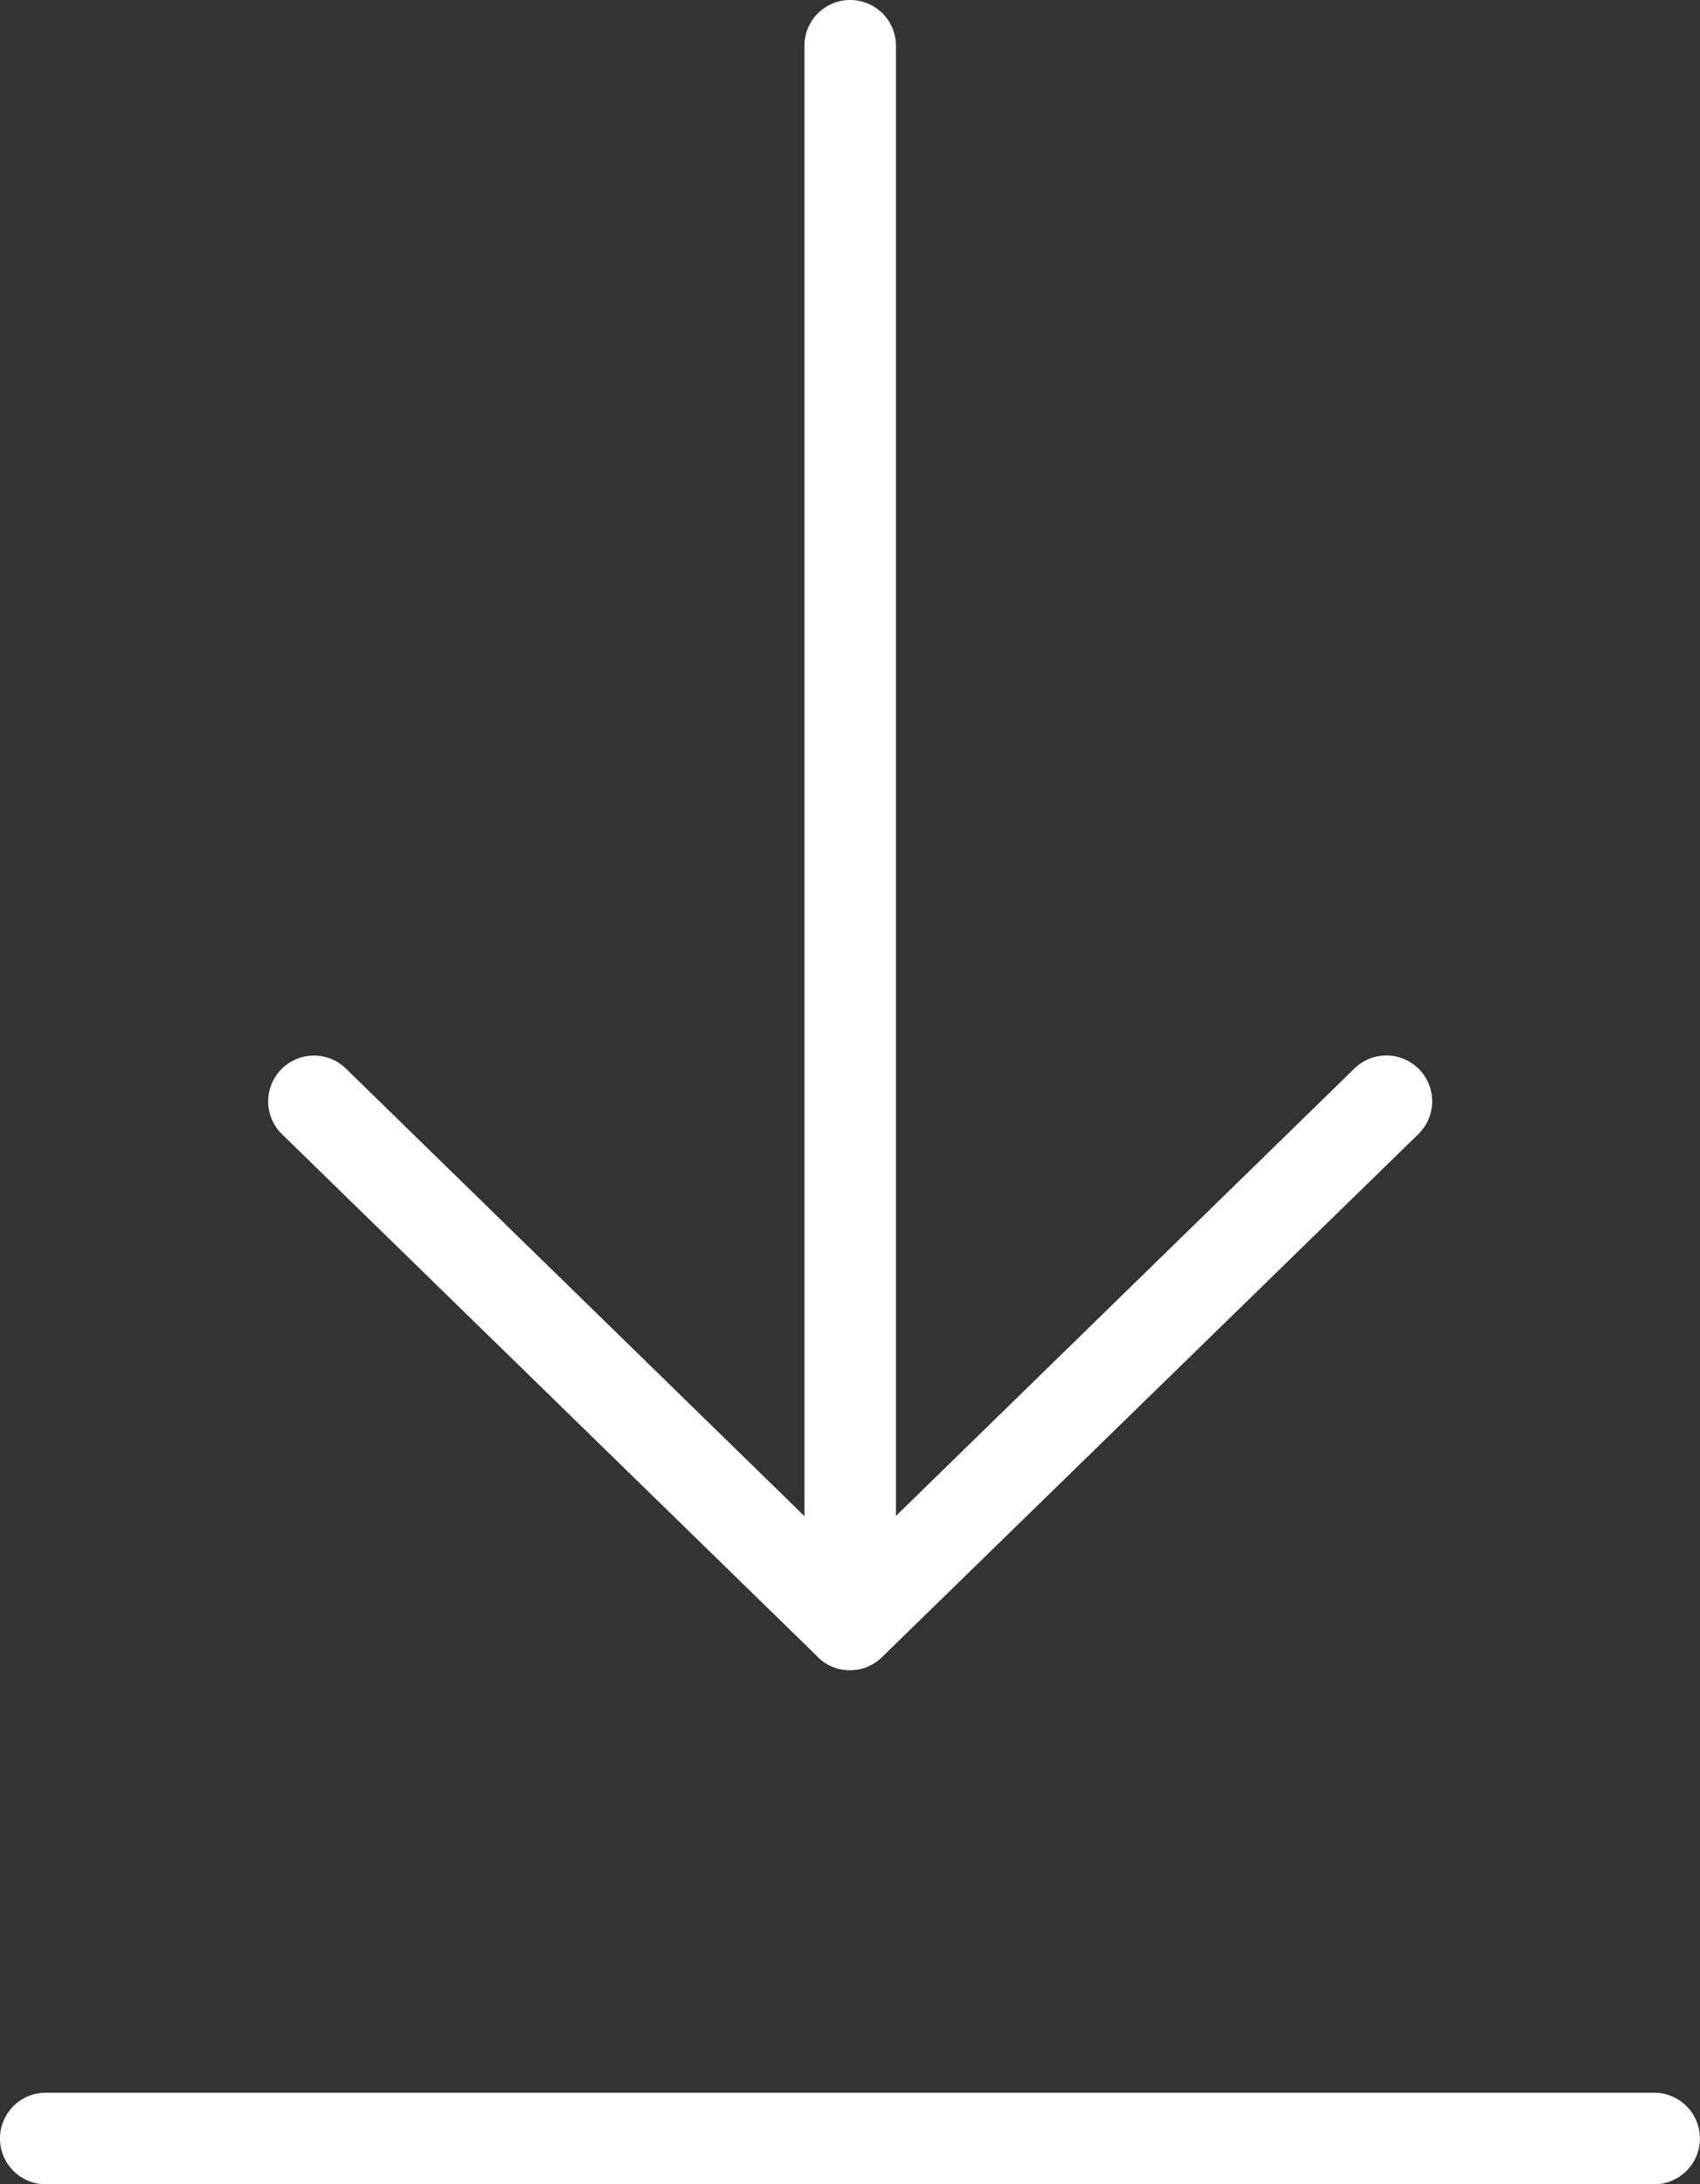
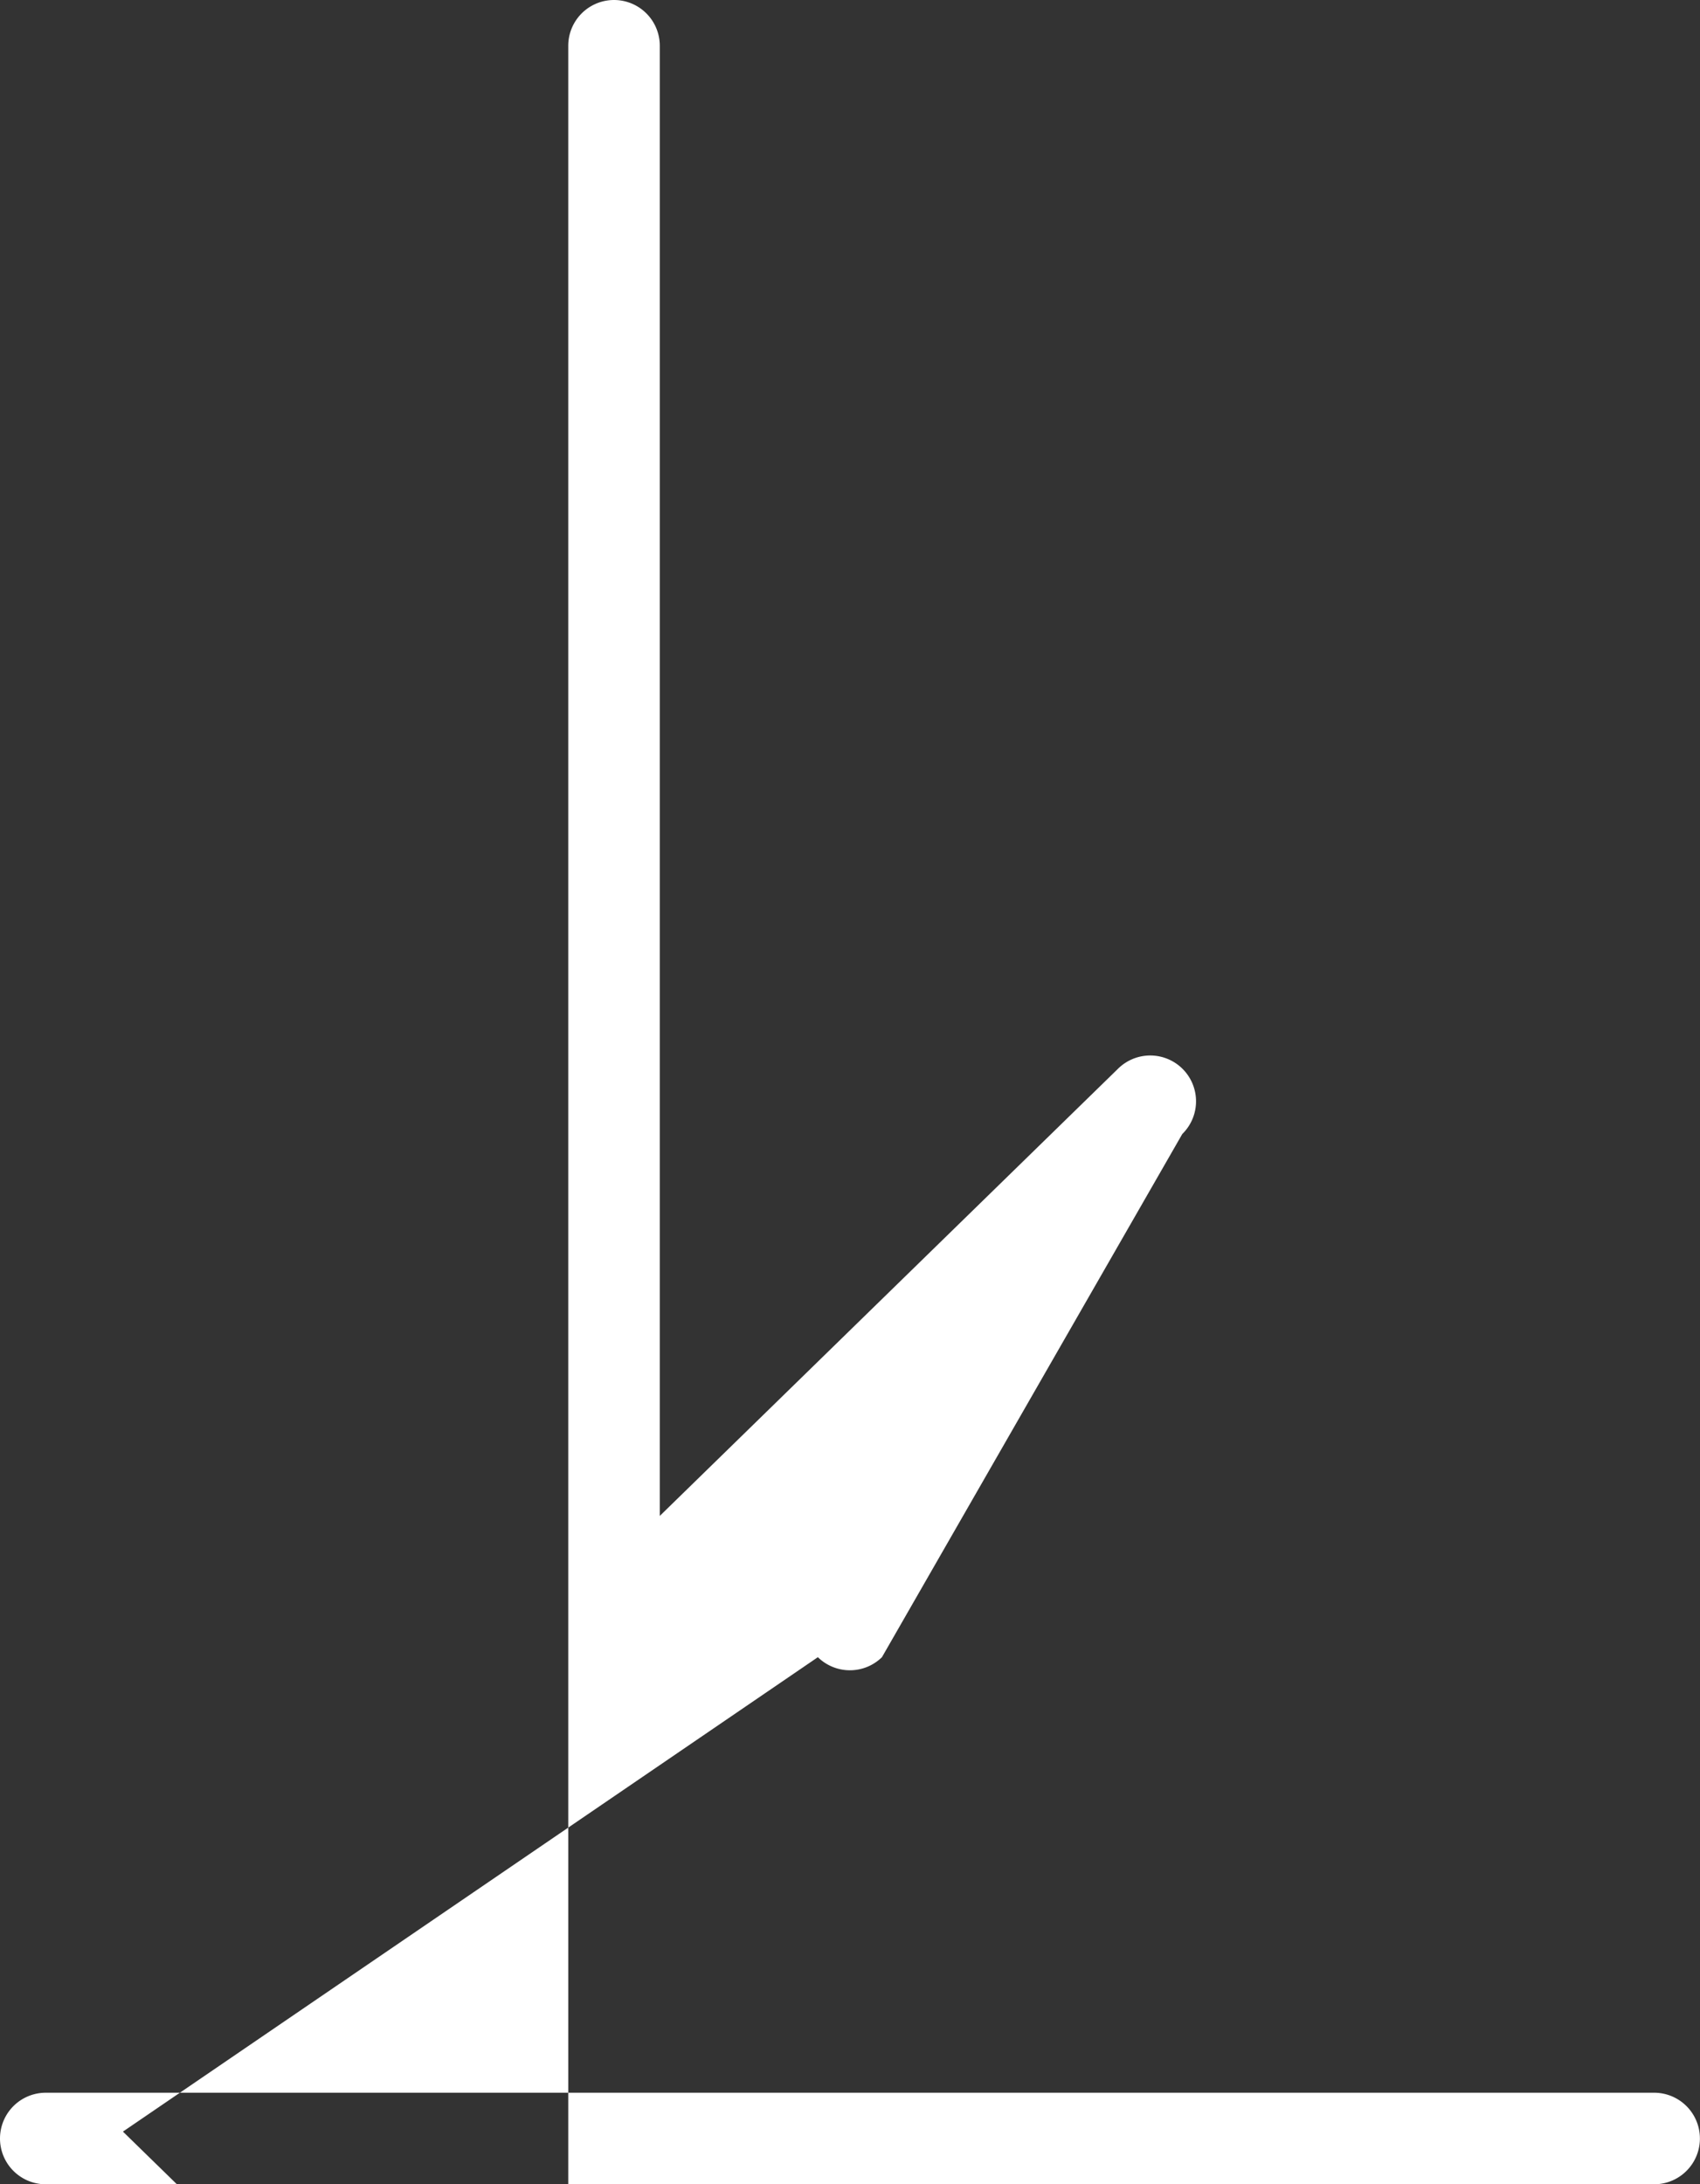
<svg xmlns="http://www.w3.org/2000/svg" id="_24x24_E-mail" data-name="24x24/E-mail" width="18.572" height="23.857" viewBox="0 0 18.572 23.857">
  <rect x="0" y="0" width="18.572" height="23.857" fill="#333333" stroke="none" />
  <g id="Group" transform="translate(-0.5 -0.5)">
-     <path id="Combined_Shape" data-name="Combined Shape" d="M.5,23.857a.5.5,0,1,1,0-1H18.071a.5.5,0,1,1,0,1ZM8.937,18.1,3.08,12.387a.5.5,0,1,1,.7-.715l5.008,4.887V.5a.5.5,0,1,1,1,0V16.557l5.008-4.886a.5.5,0,1,1,.7.715L9.635,18.1a.5.5,0,0,1-.7,0Z" transform="translate(0.5 0.5)" fill="#fff" />
+     <path id="Combined_Shape" data-name="Combined Shape" d="M.5,23.857a.5.5,0,1,1,0-1H18.071a.5.5,0,1,1,0,1Za.5.5,0,1,1,.7-.715l5.008,4.887V.5a.5.5,0,1,1,1,0V16.557l5.008-4.886a.5.5,0,1,1,.7.715L9.635,18.1a.5.5,0,0,1-.7,0Z" transform="translate(0.5 0.5)" fill="#fff" />
  </g>
</svg>